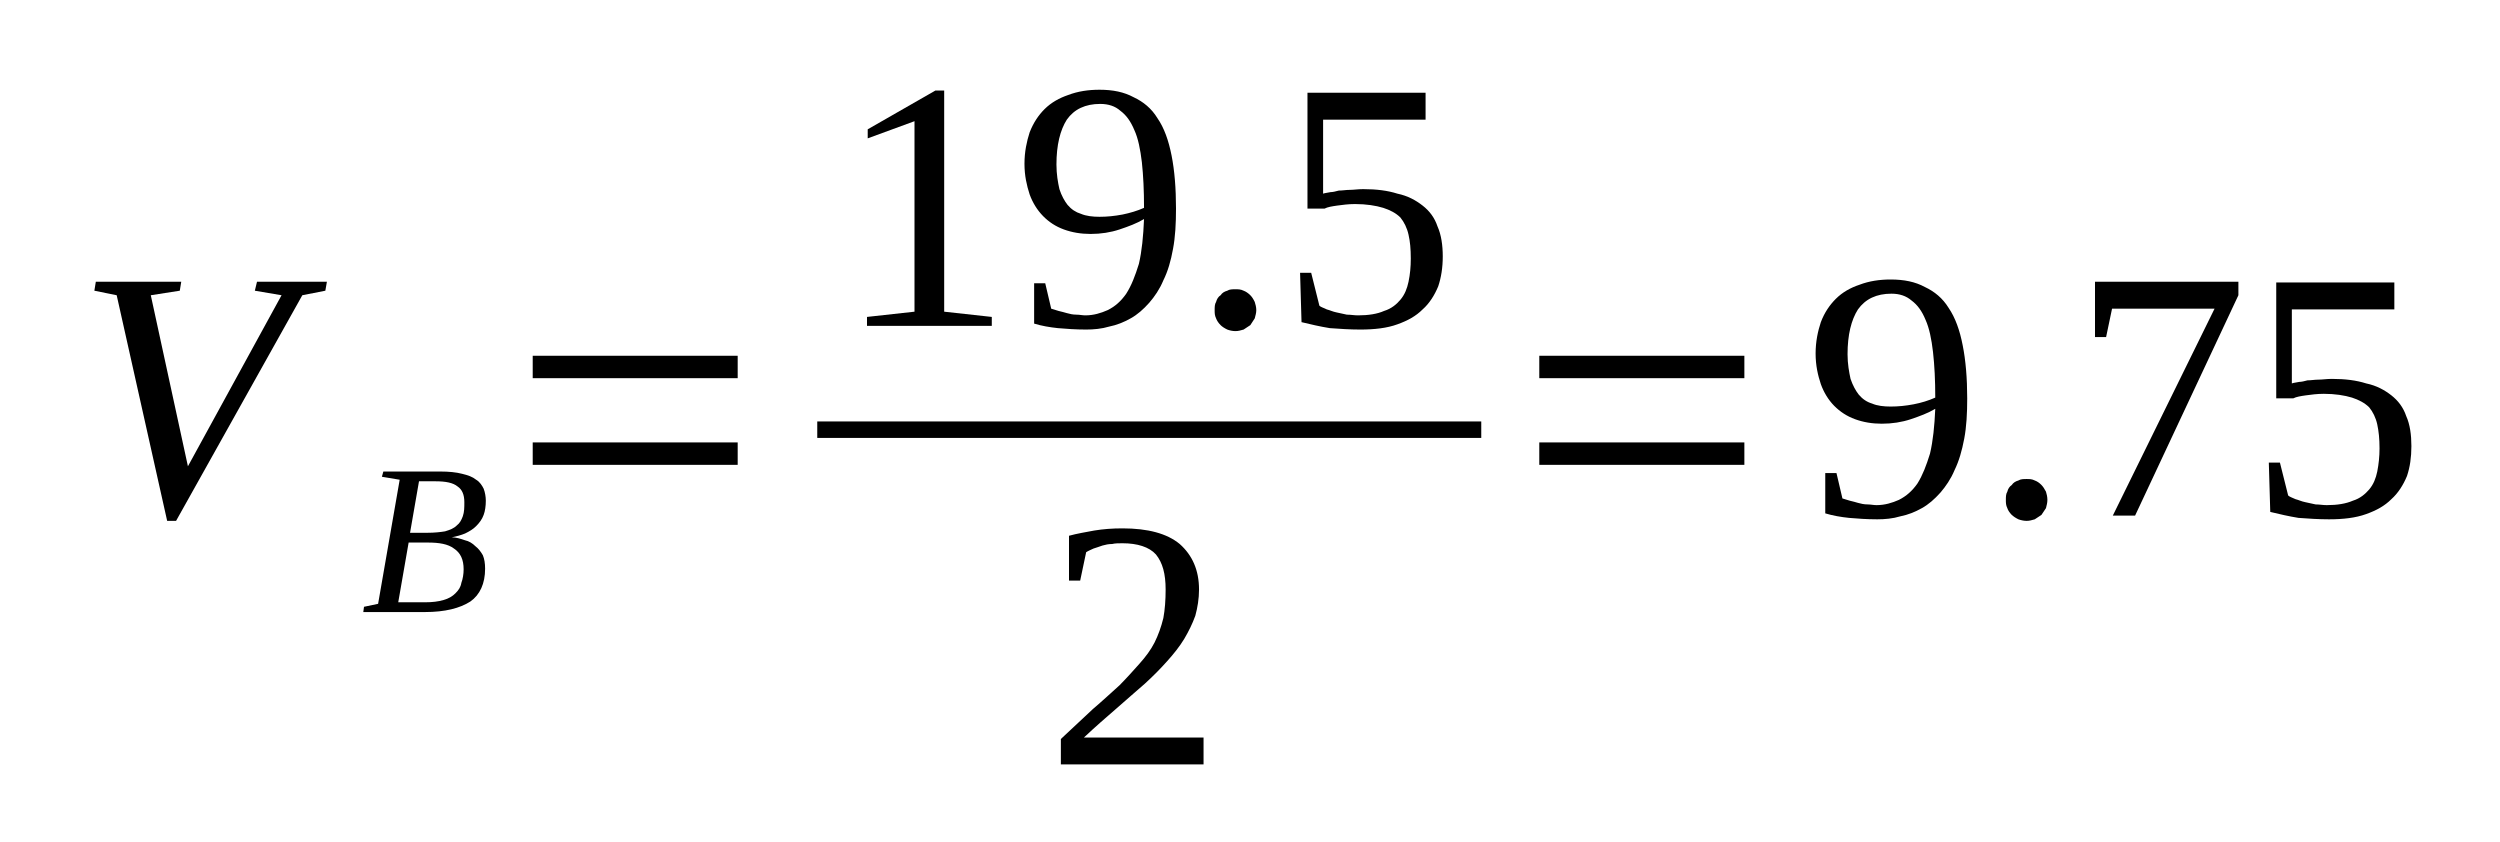
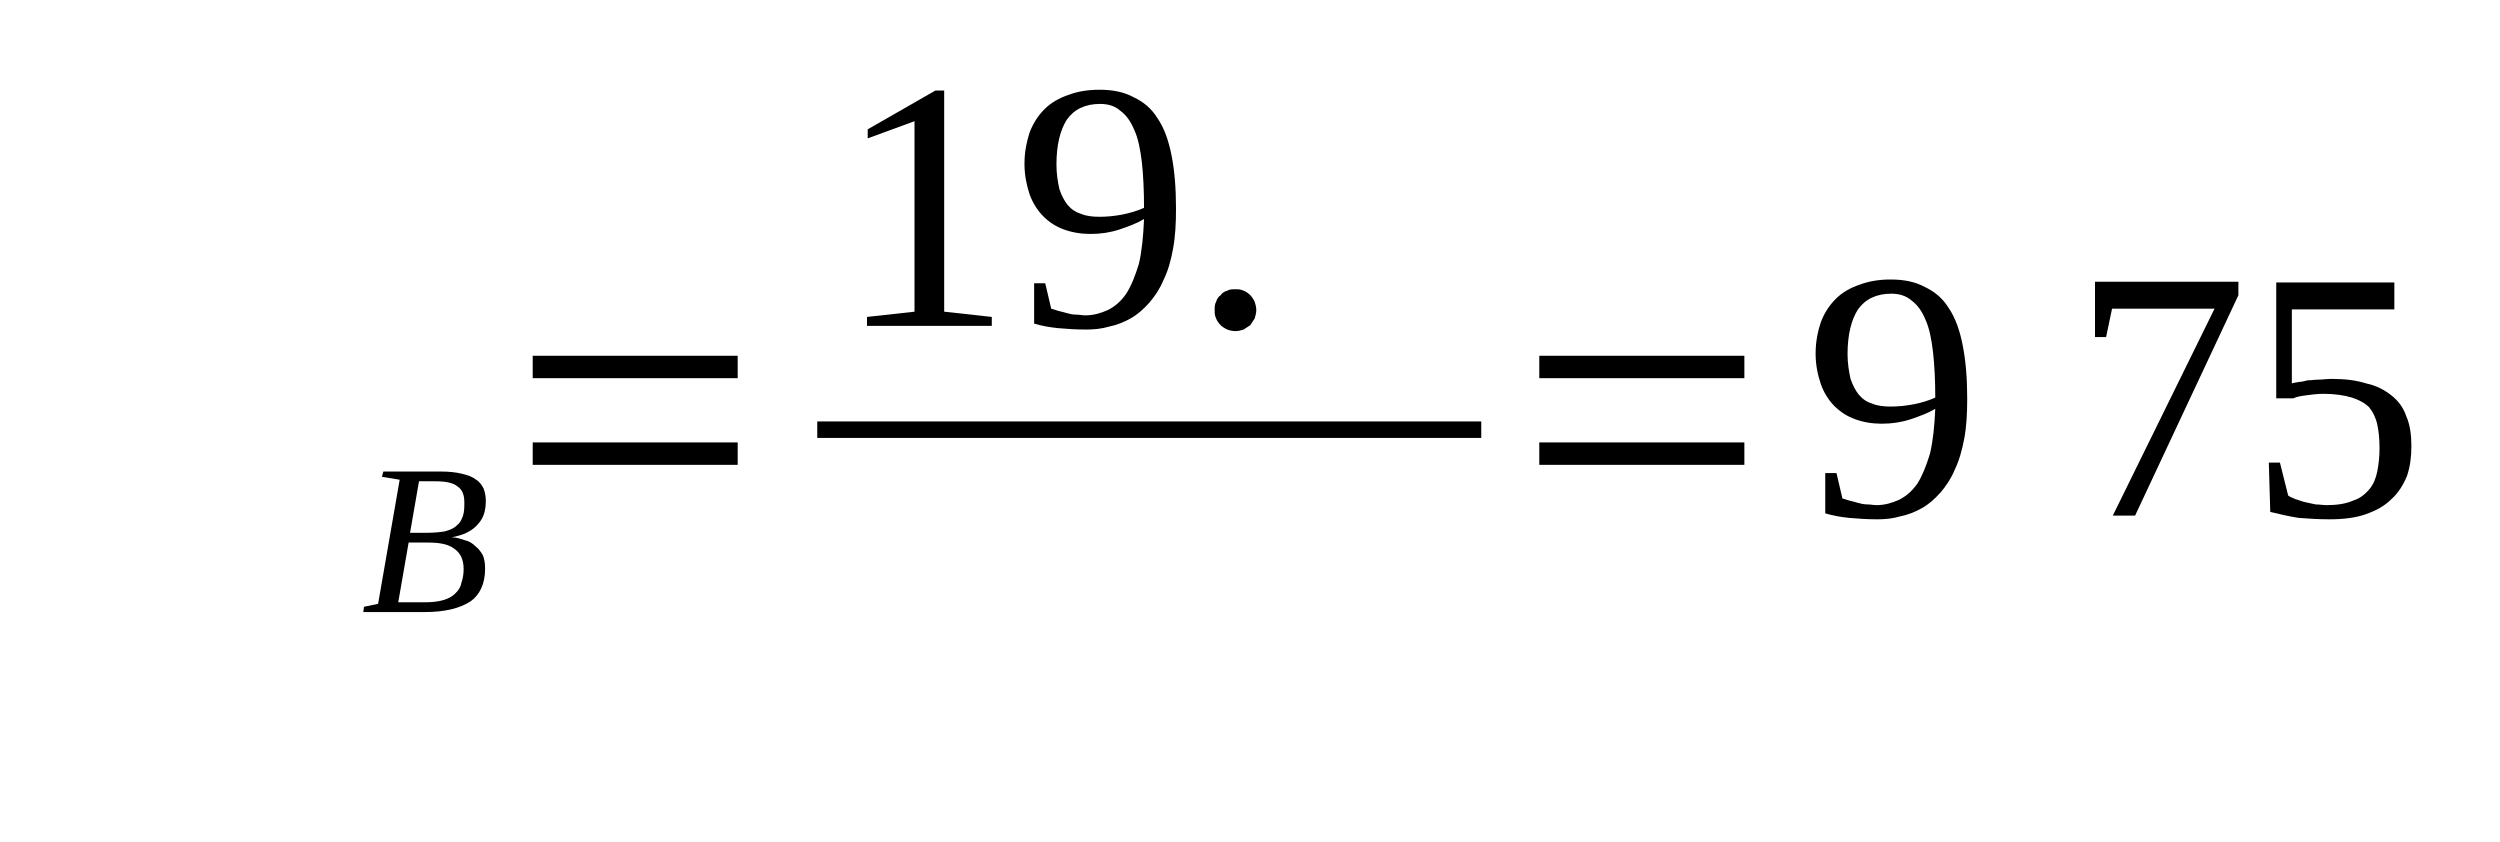
<svg xmlns="http://www.w3.org/2000/svg" height="32pt" version="1.1" viewBox="0 -32 95 32" width="95pt">
  <defs>
    <clipPath id="clip1">
      <path clip-rule="evenodd" d="M0 -31.996H94.966V-0.027H0V-31.996" />
    </clipPath>
  </defs>
  <g id="page1">
    <g>
-       <path clip-path="url(#clip1)" d="M12.422 -21.293L12.363 -20.953L11.488 -20.781L6.691 -12.207H6.352L4.434 -20.781L3.586 -20.953L3.641 -21.293H6.887L6.832 -20.953L5.73 -20.781L7.141 -14.281L10.699 -20.781L9.684 -20.953L9.766 -21.293H12.422Z" fill-rule="evenodd" />
      <path clip-path="url(#clip1)" d="M16.231 -11.754C16.516 -11.754 16.743 -11.781 16.911 -11.809C17.106 -11.867 17.25 -11.922 17.364 -12.039C17.473 -12.121 17.532 -12.235 17.586 -12.379C17.645 -12.547 17.645 -12.719 17.645 -12.918C17.645 -13.203 17.559 -13.399 17.391 -13.512C17.219 -13.656 16.938 -13.711 16.543 -13.711H15.922L15.582 -11.754H16.231ZM16.149 -9.113C16.43 -9.113 16.657 -9.141 16.852 -9.199C17.051 -9.254 17.192 -9.34 17.305 -9.453C17.419 -9.567 17.504 -9.68 17.532 -9.852C17.586 -9.992 17.618 -10.191 17.618 -10.363C17.618 -10.731 17.504 -10.988 17.25 -11.156C17.024 -11.328 16.684 -11.383 16.262 -11.383H15.528L15.133 -9.113C15.274 -9.113 15.387 -9.113 15.528 -9.113C15.641 -9.113 15.723 -9.113 15.868 -9.113C15.977 -9.113 16.063 -9.113 16.149 -9.113ZM13.805 -8.742L13.832 -8.942L14.368 -9.055L15.188 -13.77L14.512 -13.883L14.567 -14.082H16.743C17.051 -14.082 17.332 -14.055 17.559 -13.996C17.786 -13.941 17.954 -13.883 18.094 -13.77C18.239 -13.684 18.321 -13.543 18.379 -13.43C18.434 -13.285 18.461 -13.117 18.461 -12.973C18.461 -12.777 18.434 -12.578 18.379 -12.434C18.321 -12.266 18.207 -12.121 18.094 -12.008C17.985 -11.895 17.84 -11.809 17.672 -11.727C17.532 -11.668 17.332 -11.613 17.165 -11.582C17.332 -11.582 17.504 -11.527 17.672 -11.469C17.813 -11.441 17.954 -11.356 18.067 -11.242C18.18 -11.156 18.266 -11.043 18.348 -10.902C18.407 -10.762 18.434 -10.59 18.434 -10.391C18.434 -9.824 18.239 -9.399 17.872 -9.141C17.473 -8.887 16.911 -8.742 16.149 -8.742C16.008 -8.742 15.868 -8.742 15.723 -8.742C15.61 -8.742 15.469 -8.742 15.356 -8.742C15.247 -8.742 15.102 -8.742 14.989 -8.742C14.879 -8.742 14.766 -8.742 14.626 -8.742H13.805Z" fill-rule="evenodd" />
      <path clip-path="url(#clip1)" d="M20.243 -14.336V-15.188H28.032V-14.336H20.243ZM20.243 -17.629V-18.481H28.032V-17.629H20.243Z" fill-rule="evenodd" />
      <path clip-path="url(#clip1)" d="M35.879 -20.156L37.688 -19.957V-19.617H32.946V-19.957L34.751 -20.156V-27.395L32.973 -26.742V-27.086L35.544 -28.559H35.879V-20.156Z" fill-rule="evenodd" />
      <path clip-path="url(#clip1)" d="M38.93 -25.777C38.93 -26.231 39.016 -26.629 39.126 -26.969C39.27 -27.34 39.465 -27.625 39.692 -27.852C39.946 -28.106 40.258 -28.277 40.594 -28.391C40.961 -28.531 41.356 -28.59 41.782 -28.59C42.289 -28.59 42.711 -28.504 43.079 -28.305C43.446 -28.133 43.758 -27.879 43.981 -27.512C44.239 -27.141 44.407 -26.66 44.52 -26.09C44.633 -25.523 44.688 -24.84 44.688 -24.074C44.688 -23.508 44.661 -22.996 44.575 -22.543C44.493 -22.086 44.379 -21.692 44.208 -21.348C44.067 -21.008 43.872 -20.727 43.672 -20.496C43.446 -20.242 43.219 -20.043 42.965 -19.902C42.711 -19.758 42.43 -19.645 42.149 -19.59C41.864 -19.504 41.555 -19.477 41.274 -19.477C40.879 -19.477 40.512 -19.504 40.2 -19.531C39.891 -19.563 39.579 -19.617 39.297 -19.703V-21.235H39.719L39.946 -20.27C40.032 -20.242 40.114 -20.215 40.227 -20.184C40.34 -20.156 40.454 -20.129 40.539 -20.102C40.653 -20.07 40.766 -20.043 40.907 -20.043C41.02 -20.043 41.133 -20.016 41.243 -20.016C41.555 -20.016 41.836 -20.102 42.09 -20.215C42.376 -20.356 42.598 -20.555 42.797 -20.84C42.997 -21.152 43.137 -21.52 43.278 -21.973C43.391 -22.457 43.446 -23.023 43.473 -23.676C43.192 -23.508 42.883 -23.395 42.543 -23.281C42.204 -23.168 41.836 -23.11 41.442 -23.11C41.075 -23.11 40.735 -23.168 40.426 -23.281C40.114 -23.395 39.86 -23.563 39.637 -23.789C39.411 -24.02 39.239 -24.301 39.126 -24.613C39.016 -24.953 38.93 -25.324 38.93 -25.777ZM41.809 -28.051C41.243 -28.051 40.821 -27.852 40.539 -27.453C40.286 -27.055 40.145 -26.488 40.145 -25.75C40.145 -25.379 40.2 -25.07 40.258 -24.813C40.34 -24.559 40.454 -24.36 40.567 -24.215C40.708 -24.047 40.879 -23.934 41.075 -23.875C41.274 -23.789 41.528 -23.762 41.782 -23.762C42.063 -23.762 42.344 -23.789 42.657 -23.848C42.938 -23.906 43.219 -23.988 43.473 -24.102C43.473 -24.758 43.446 -25.324 43.391 -25.836C43.333 -26.317 43.251 -26.742 43.106 -27.055C42.965 -27.395 42.797 -27.625 42.571 -27.793C42.376 -27.965 42.122 -28.051 41.809 -28.051Z" fill-rule="evenodd" />
      <path clip-path="url(#clip1)" d="M47.739 -20.215C47.739 -20.102 47.708 -20.016 47.68 -19.902C47.626 -19.817 47.567 -19.731 47.512 -19.645C47.426 -19.59 47.34 -19.531 47.258 -19.477C47.145 -19.445 47.059 -19.418 46.946 -19.418S46.719 -19.445 46.637 -19.477C46.524 -19.531 46.438 -19.59 46.383 -19.645C46.297 -19.731 46.243 -19.817 46.211 -19.902C46.157 -20.016 46.157 -20.102 46.157 -20.215C46.157 -20.328 46.157 -20.442 46.211 -20.527C46.243 -20.641 46.297 -20.727 46.383 -20.781C46.438 -20.867 46.524 -20.922 46.637 -20.953C46.719 -21.008 46.833 -21.008 46.946 -21.008S47.145 -21.008 47.258 -20.953C47.34 -20.922 47.426 -20.867 47.512 -20.781C47.567 -20.727 47.626 -20.641 47.68 -20.527C47.708 -20.442 47.739 -20.328 47.739 -20.215Z" fill-rule="evenodd" />
-       <path clip-path="url(#clip1)" d="M51.801 -24.813C52.309 -24.813 52.735 -24.758 53.102 -24.641C53.497 -24.559 53.805 -24.387 54.059 -24.188C54.317 -23.988 54.512 -23.735 54.626 -23.395C54.766 -23.082 54.825 -22.684 54.825 -22.258C54.825 -21.832 54.766 -21.461 54.653 -21.121C54.512 -20.781 54.317 -20.469 54.059 -20.242C53.805 -19.988 53.497 -19.817 53.102 -19.676C52.708 -19.531 52.227 -19.477 51.688 -19.477C51.294 -19.477 50.899 -19.504 50.532 -19.531C50.165 -19.59 49.797 -19.676 49.458 -19.758L49.403 -21.633H49.825L50.137 -20.383C50.192 -20.328 50.305 -20.301 50.419 -20.242C50.532 -20.215 50.645 -20.156 50.786 -20.129C50.899 -20.102 51.039 -20.07 51.18 -20.043C51.321 -20.043 51.465 -20.016 51.606 -20.016C52.001 -20.016 52.34 -20.07 52.594 -20.184C52.876 -20.27 53.075 -20.442 53.215 -20.61C53.383 -20.809 53.469 -21.035 53.524 -21.293C53.583 -21.578 53.61 -21.86 53.61 -22.172C53.61 -22.543 53.583 -22.824 53.524 -23.082C53.469 -23.336 53.356 -23.563 53.215 -23.735C53.044 -23.906 52.817 -24.02 52.563 -24.102C52.282 -24.188 51.915 -24.246 51.493 -24.246C51.239 -24.246 51.012 -24.215 50.813 -24.188C50.618 -24.16 50.446 -24.133 50.336 -24.074H49.684V-28.477H54.172V-27.453H50.278V-24.641C50.364 -24.672 50.446 -24.672 50.559 -24.699C50.645 -24.699 50.758 -24.727 50.872 -24.758C51.012 -24.758 51.153 -24.785 51.294 -24.785C51.434 -24.785 51.606 -24.813 51.801 -24.813Z" fill-rule="evenodd" />
      <path clip-path="url(#clip1)" d="M31.056 -15.985H56.288V-15.359H31.056V-15.985Z" fill-rule="evenodd" />
-       <path clip-path="url(#clip1)" d="M45.735 -2.953H40.313V-3.918C40.766 -4.344 41.161 -4.711 41.528 -5.055C41.895 -5.367 42.231 -5.68 42.544 -5.961C42.825 -6.246 43.079 -6.531 43.305 -6.785C43.532 -7.039 43.727 -7.297 43.872 -7.582C44.012 -7.863 44.126 -8.176 44.208 -8.516C44.266 -8.828 44.294 -9.199 44.294 -9.598C44.294 -10.191 44.18 -10.617 43.926 -10.93C43.672 -11.215 43.219 -11.356 42.657 -11.356C42.516 -11.356 42.376 -11.356 42.262 -11.328C42.122 -11.328 42.008 -11.301 41.895 -11.27C41.754 -11.215 41.641 -11.188 41.555 -11.156C41.442 -11.102 41.356 -11.07 41.274 -11.016L41.047 -9.938H40.622V-11.641C40.934 -11.727 41.274 -11.781 41.583 -11.84C41.922 -11.895 42.262 -11.922 42.657 -11.922C43.618 -11.922 44.348 -11.727 44.829 -11.328C45.309 -10.902 45.563 -10.332 45.563 -9.598C45.563 -9.254 45.508 -8.914 45.422 -8.602C45.309 -8.289 45.169 -8.008 45.001 -7.723C44.829 -7.438 44.602 -7.152 44.348 -6.871C44.094 -6.586 43.813 -6.301 43.504 -6.02C43.165 -5.734 42.797 -5.395 42.43 -5.082C42.036 -4.742 41.61 -4.371 41.188 -3.973H45.735V-2.953Z" fill-rule="evenodd" />
      <path clip-path="url(#clip1)" d="M58.493 -14.336V-15.188H66.286V-14.336H58.493ZM58.493 -17.629V-18.481H66.286V-17.629H58.493Z" fill-rule="evenodd" />
      <path clip-path="url(#clip1)" d="M68.993 -18.567C68.993 -19.02 69.079 -19.418 69.192 -19.758C69.332 -20.129 69.532 -20.414 69.758 -20.641C70.012 -20.895 70.321 -21.067 70.661 -21.18C71.028 -21.32 71.422 -21.379 71.844 -21.379C72.352 -21.379 72.778 -21.293 73.145 -21.094C73.512 -20.922 73.821 -20.668 74.047 -20.301C74.301 -19.93 74.473 -19.445 74.582 -18.879C74.696 -18.313 74.754 -17.629 74.754 -16.863C74.754 -16.297 74.727 -15.785 74.641 -15.332C74.555 -14.875 74.442 -14.481 74.274 -14.137C74.133 -13.797 73.934 -13.512 73.739 -13.285C73.512 -13.031 73.286 -12.832 73.032 -12.691C72.778 -12.547 72.497 -12.434 72.211 -12.379C71.93 -12.293 71.622 -12.266 71.336 -12.266C70.942 -12.266 70.575 -12.293 70.266 -12.32C69.954 -12.352 69.645 -12.406 69.36 -12.492V-14.024H69.786L70.012 -13.059C70.094 -13.031 70.18 -13.004 70.293 -12.973C70.407 -12.945 70.52 -12.918 70.602 -12.891C70.715 -12.86 70.829 -12.832 70.969 -12.832C71.082 -12.832 71.196 -12.805 71.309 -12.805C71.622 -12.805 71.903 -12.891 72.157 -13.004C72.438 -13.145 72.665 -13.344 72.864 -13.629C73.059 -13.941 73.2 -14.309 73.34 -14.762C73.454 -15.246 73.512 -15.813 73.54 -16.465C73.258 -16.297 72.946 -16.184 72.61 -16.07C72.27 -15.957 71.903 -15.899 71.508 -15.899C71.141 -15.899 70.801 -15.957 70.493 -16.07C70.18 -16.184 69.926 -16.352 69.7 -16.578C69.473 -16.809 69.305 -17.09 69.192 -17.402C69.079 -17.742 68.993 -18.113 68.993 -18.567ZM71.876 -20.84C71.309 -20.84 70.887 -20.641 70.602 -20.242C70.348 -19.844 70.207 -19.277 70.207 -18.539C70.207 -18.168 70.266 -17.856 70.321 -17.602C70.407 -17.348 70.52 -17.149 70.633 -17.004C70.774 -16.836 70.942 -16.723 71.141 -16.664C71.336 -16.578 71.59 -16.551 71.844 -16.551C72.129 -16.551 72.411 -16.578 72.719 -16.637C73.004 -16.692 73.286 -16.777 73.54 -16.891C73.54 -17.547 73.512 -18.113 73.454 -18.625C73.399 -19.106 73.313 -19.531 73.172 -19.844C73.032 -20.184 72.864 -20.414 72.637 -20.582C72.438 -20.754 72.184 -20.84 71.876 -20.84Z" fill-rule="evenodd" />
-       <path clip-path="url(#clip1)" d="M77.801 -13.004C77.801 -12.891 77.774 -12.805 77.747 -12.691C77.688 -12.606 77.633 -12.52 77.575 -12.434C77.493 -12.379 77.407 -12.32 77.321 -12.266C77.211 -12.235 77.126 -12.207 77.012 -12.207C76.899 -12.207 76.786 -12.235 76.7 -12.266C76.59 -12.32 76.504 -12.379 76.446 -12.434C76.364 -12.52 76.305 -12.606 76.278 -12.691C76.223 -12.805 76.223 -12.891 76.223 -13.004S76.223 -13.231 76.278 -13.316C76.305 -13.43 76.364 -13.512 76.446 -13.57C76.504 -13.656 76.59 -13.711 76.7 -13.742C76.786 -13.797 76.899 -13.797 77.012 -13.797C77.126 -13.797 77.211 -13.797 77.321 -13.742C77.407 -13.711 77.493 -13.656 77.575 -13.57C77.633 -13.512 77.688 -13.43 77.747 -13.316C77.774 -13.231 77.801 -13.117 77.801 -13.004Z" fill-rule="evenodd" />
      <path clip-path="url(#clip1)" d="M80.032 -19.192H79.61V-21.293H85.059V-20.781L81.133 -12.406H80.286L84.153 -20.27H80.258L80.032 -19.192Z" fill-rule="evenodd" />
      <path clip-path="url(#clip1)" d="M88.614 -17.602C89.122 -17.602 89.547 -17.547 89.915 -17.43C90.309 -17.348 90.618 -17.176 90.872 -16.977C91.126 -16.777 91.325 -16.523 91.438 -16.184C91.579 -15.871 91.633 -15.473 91.633 -15.047C91.633 -14.621 91.579 -14.25 91.465 -13.91C91.325 -13.57 91.126 -13.258 90.872 -13.031C90.618 -12.777 90.309 -12.606 89.915 -12.465C89.516 -12.32 89.04 -12.266 88.501 -12.266C88.106 -12.266 87.711 -12.293 87.344 -12.32C86.977 -12.379 86.61 -12.465 86.27 -12.547L86.215 -14.422H86.637L86.95 -13.172C87.004 -13.117 87.118 -13.086 87.231 -13.031C87.344 -13.004 87.457 -12.945 87.598 -12.918C87.711 -12.891 87.852 -12.86 87.993 -12.832C88.133 -12.832 88.274 -12.805 88.418 -12.805C88.813 -12.805 89.149 -12.86 89.407 -12.973C89.688 -13.059 89.883 -13.231 90.028 -13.399C90.196 -13.598 90.282 -13.824 90.336 -14.082C90.391 -14.367 90.422 -14.649 90.422 -14.961C90.422 -15.332 90.391 -15.613 90.336 -15.871C90.282 -16.125 90.168 -16.352 90.028 -16.523C89.856 -16.692 89.629 -16.809 89.376 -16.891C89.094 -16.977 88.727 -17.035 88.305 -17.035C88.051 -17.035 87.825 -17.004 87.626 -16.977C87.43 -16.949 87.258 -16.922 87.145 -16.863H86.497V-21.266H90.985V-20.242H87.09V-17.43C87.176 -17.461 87.258 -17.461 87.372 -17.488C87.457 -17.488 87.571 -17.516 87.684 -17.547C87.825 -17.547 87.965 -17.574 88.106 -17.574C88.247 -17.574 88.418 -17.602 88.614 -17.602Z" fill-rule="evenodd" />
    </g>
  </g>
</svg>